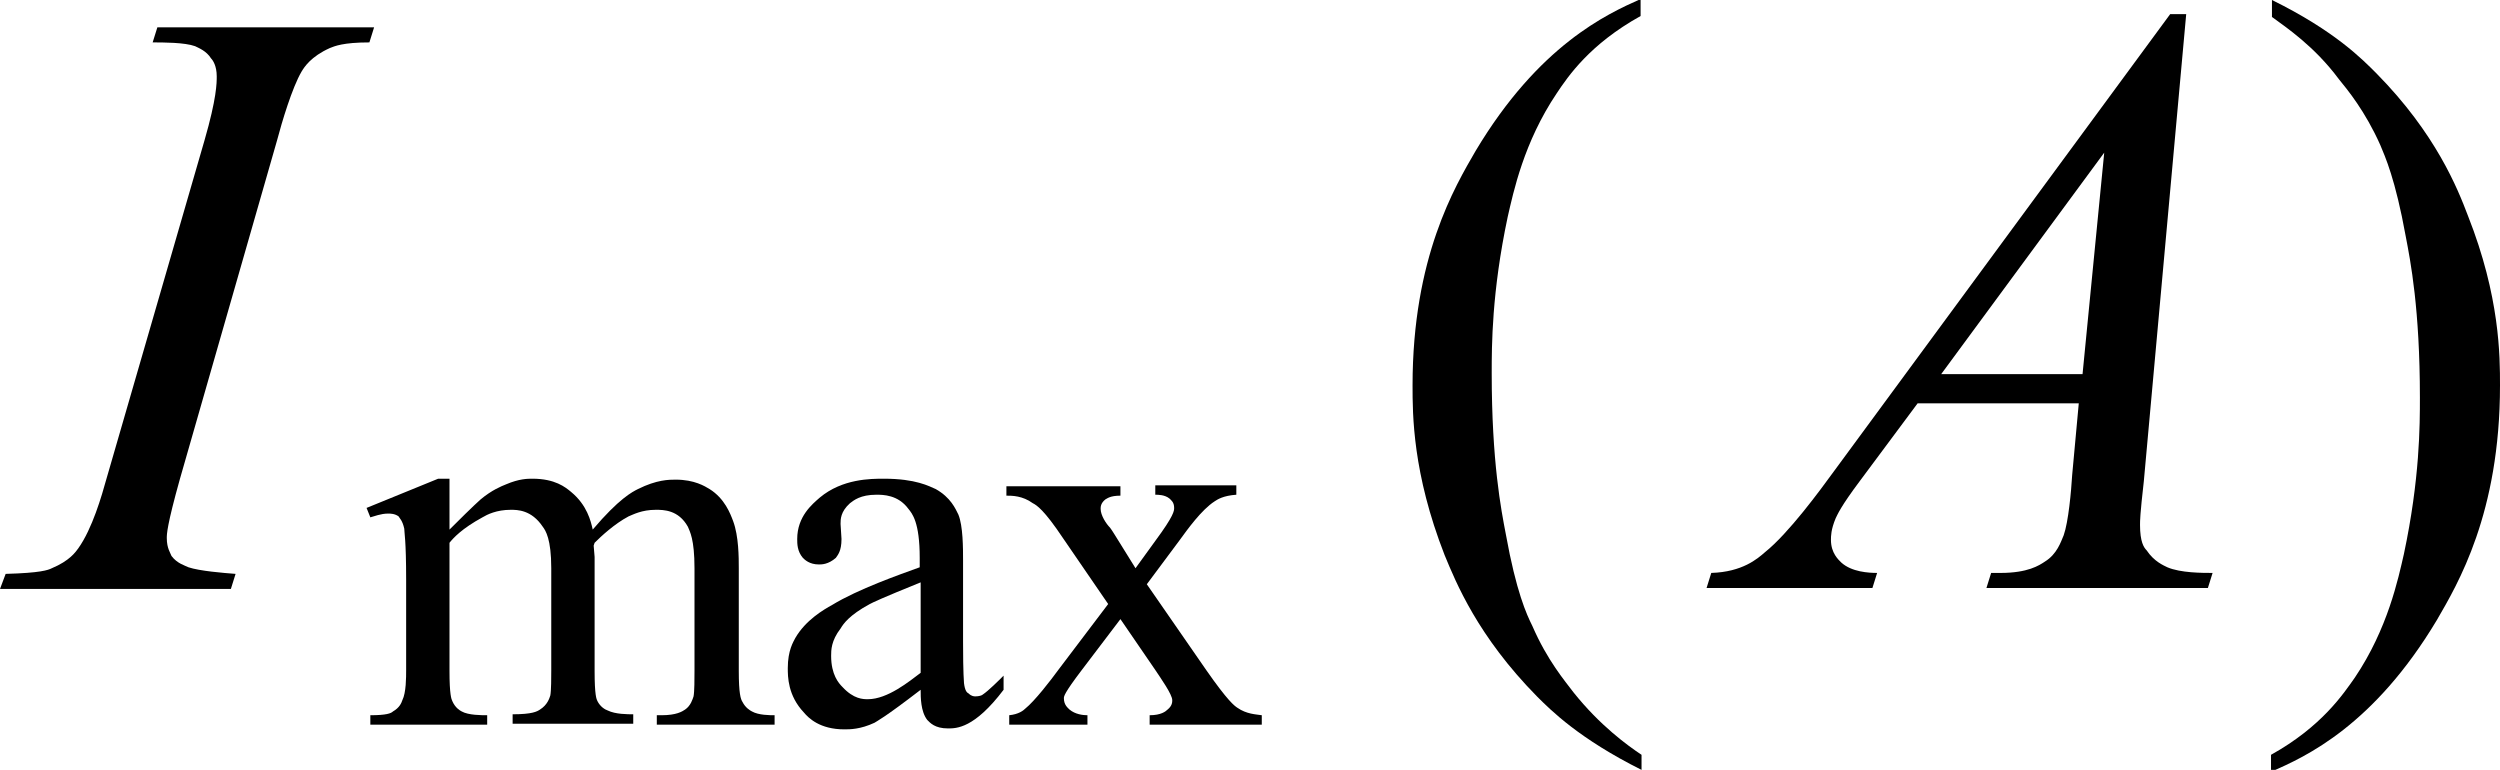
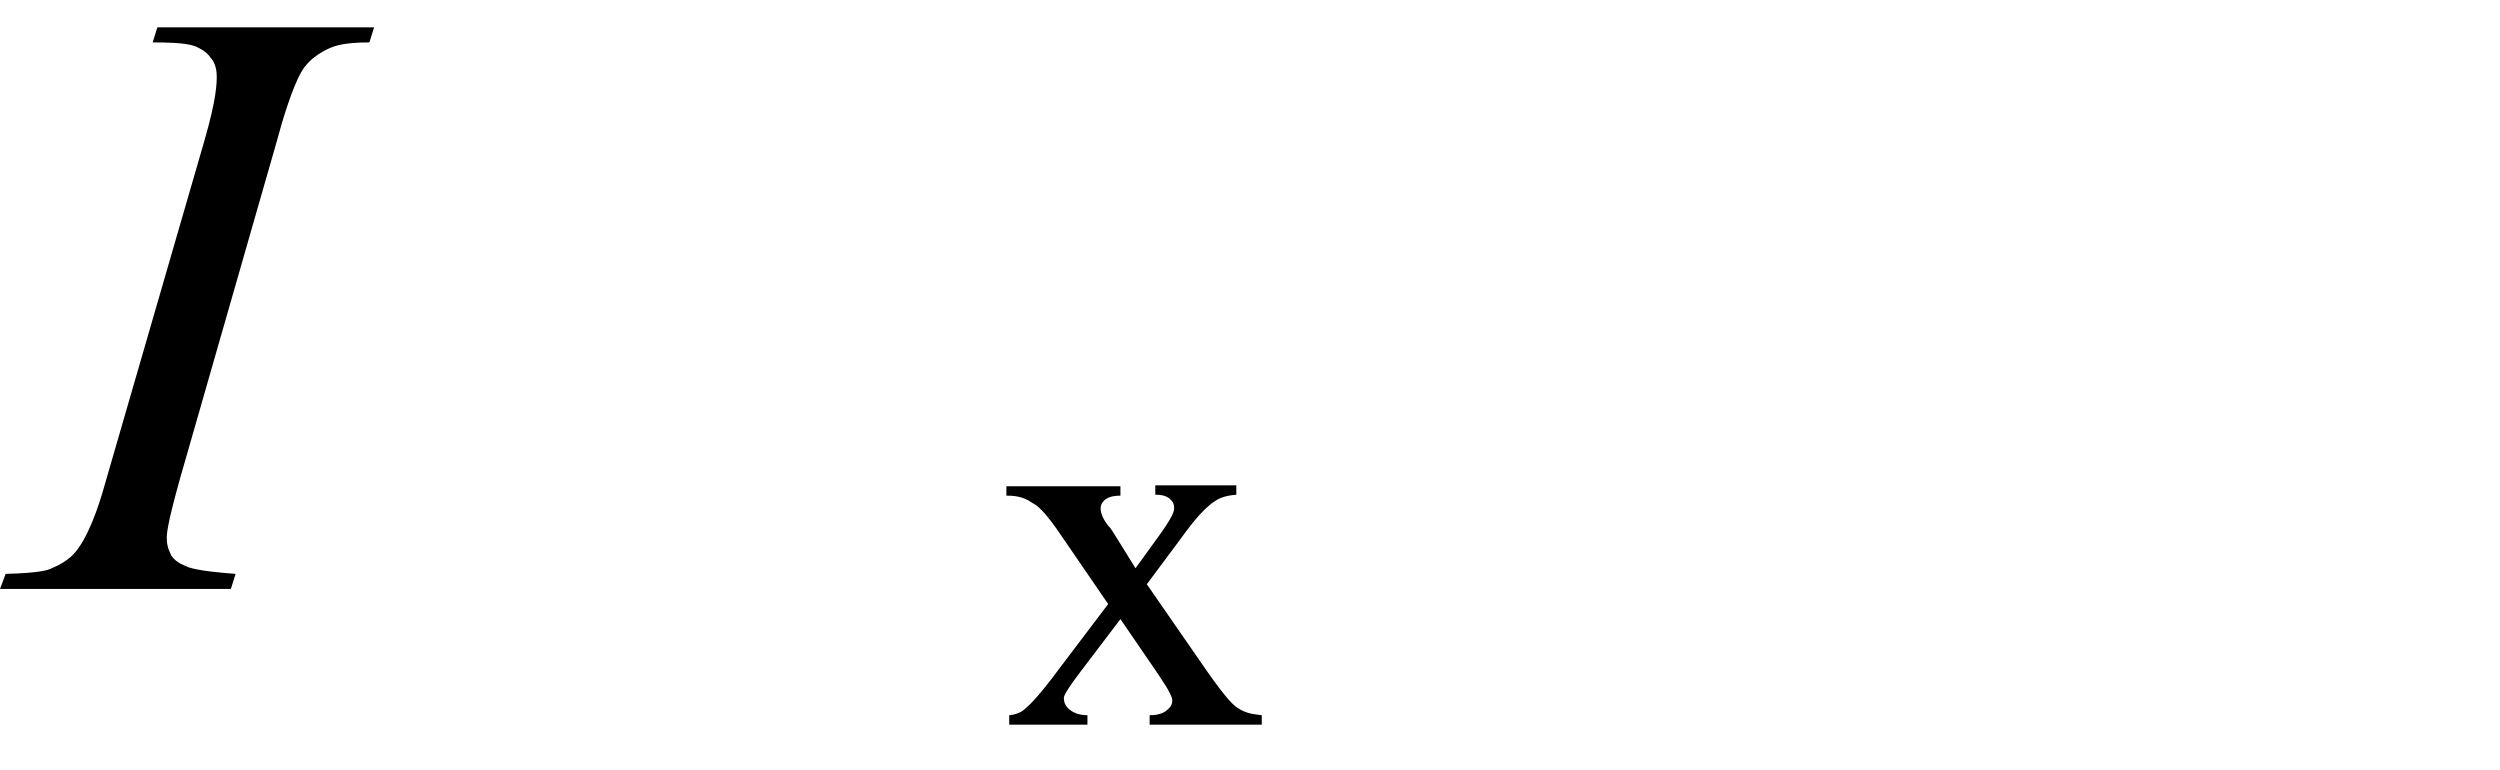
<svg xmlns="http://www.w3.org/2000/svg" version="1.1" id="レイヤー_1" x="0px" y="0px" viewBox="0 0 26.53 8.17" style="enable-background:new 0 0 26.53 8.17;" xml:space="preserve">
  <g>
    <path d="M2.5,6.09L2.45,6.25H0l0.06-0.16c0.37-0.01,0.45-0.04,0.49-0.06C0.74,5.95,0.8,5.86,0.83,5.82   c0.15-0.21,0.25-0.56,0.3-0.74l1.04-3.59C2.3,1.04,2.3,0.88,2.3,0.81c0-0.11-0.04-0.17-0.06-0.19C2.19,0.54,2.11,0.51,2.07,0.49   C1.96,0.45,1.73,0.45,1.62,0.45l0.05-0.16h2.3L3.92,0.45c-0.28,0-0.37,0.04-0.42,0.06c-0.2,0.09-0.27,0.2-0.3,0.25   C3.1,0.93,2.99,1.3,2.94,1.49L1.91,5.08c-0.14,0.5-0.14,0.59-0.14,0.63c0,0.11,0.04,0.16,0.05,0.19C1.88,5.98,1.96,6,2,6.02   C2.12,6.06,2.37,6.08,2.5,6.09z" />
-     <path d="M22.33,1.62L20.6,3.97h1.5L22.33,1.62z M23.2,0.15l-0.45,4.96c-0.04,0.35-0.04,0.42-0.04,0.46c0,0.18,0.04,0.24,0.07,0.27   C22.86,5.96,22.96,6,23,6.02c0.14,0.06,0.37,0.06,0.48,0.06l-0.05,0.16h-2.35l0.05-0.16h0.1c0.29,0,0.41-0.08,0.47-0.12   c0.13-0.08,0.17-0.21,0.2-0.28c0.05-0.14,0.08-0.47,0.09-0.64l0.07-0.76h-1.71l-0.61,0.82c-0.21,0.28-0.24,0.36-0.26,0.4   c-0.05,0.12-0.05,0.19-0.05,0.23c0,0.14,0.08,0.21,0.11,0.24c0.11,0.1,0.29,0.11,0.38,0.11l-0.05,0.16h-1.76l0.05-0.16   c0.33-0.01,0.49-0.15,0.57-0.22c0.25-0.2,0.58-0.65,0.74-0.87l3.56-4.84H23.2z" />
-     <path d="M4.77,5.62C5.05,5.34,5.08,5.32,5.1,5.3c0.12-0.1,0.22-0.14,0.27-0.16C5.51,5.08,5.6,5.08,5.65,5.08   c0.24,0,0.35,0.09,0.41,0.14c0.17,0.14,0.21,0.31,0.23,0.4c0.28-0.33,0.42-0.4,0.48-0.43c0.2-0.1,0.33-0.1,0.4-0.1   c0.2,0,0.31,0.07,0.36,0.1c0.16,0.1,0.22,0.26,0.25,0.34c0.06,0.16,0.06,0.39,0.06,0.5v1.09c0,0.24,0.02,0.3,0.04,0.33   c0.03,0.06,0.08,0.09,0.1,0.1c0.07,0.04,0.19,0.04,0.24,0.04v0.1H6.97v-0.1h0.05c0.16,0,0.22-0.04,0.25-0.06   c0.06-0.04,0.08-0.11,0.09-0.14c0.01-0.05,0.01-0.19,0.01-0.27V6.03c0-0.31-0.05-0.39-0.07-0.44C7.2,5.41,7.04,5.41,6.96,5.41   c-0.15,0-0.24,0.05-0.29,0.07C6.52,5.56,6.38,5.69,6.31,5.76L6.3,5.79l0.01,0.12v1.21c0,0.26,0.02,0.3,0.03,0.32   C6.37,7.5,6.42,7.53,6.45,7.54c0.08,0.04,0.21,0.04,0.27,0.04v0.1H5.44v-0.1c0.21,0,0.26-0.03,0.29-0.05   c0.08-0.05,0.1-0.12,0.11-0.15c0.01-0.05,0.01-0.2,0.01-0.27V6.03c0-0.31-0.06-0.4-0.09-0.44C5.64,5.41,5.49,5.41,5.42,5.41   c-0.15,0-0.25,0.05-0.3,0.08C4.9,5.61,4.81,5.71,4.77,5.76v1.36c0,0.25,0.02,0.3,0.03,0.32c0.03,0.07,0.08,0.1,0.1,0.11   c0.07,0.04,0.21,0.04,0.27,0.04v0.1H3.93v-0.1c0.17,0,0.22-0.02,0.24-0.04c0.07-0.04,0.09-0.09,0.1-0.12   c0.04-0.08,0.04-0.24,0.04-0.32V6.15c0-0.42-0.02-0.5-0.02-0.54C4.27,5.52,4.24,5.5,4.23,5.48C4.19,5.45,4.14,5.45,4.12,5.45   c-0.08,0-0.15,0.03-0.19,0.04l-0.04-0.1l0.76-0.31h0.12V5.62z" />
-     <path d="M9.77,7.14V6.18c-0.42,0.17-0.5,0.21-0.54,0.23C9.01,6.53,8.95,6.62,8.92,6.67C8.82,6.8,8.82,6.9,8.82,6.96   c0,0.2,0.08,0.29,0.12,0.33c0.12,0.13,0.22,0.13,0.27,0.13C9.42,7.42,9.65,7.23,9.77,7.14z M9.77,7.32   c-0.39,0.3-0.46,0.33-0.49,0.35C9.13,7.74,9.02,7.74,8.96,7.74c-0.26,0-0.38-0.12-0.43-0.18C8.36,7.38,8.36,7.18,8.36,7.09   c0-0.19,0.06-0.28,0.08-0.32c0.11-0.19,0.3-0.3,0.39-0.35c0.28-0.17,0.71-0.32,0.93-0.4v-0.1c0-0.38-0.08-0.47-0.12-0.52   C9.53,5.25,9.37,5.25,9.3,5.25c-0.17,0-0.24,0.06-0.28,0.09c-0.1,0.09-0.1,0.17-0.1,0.22l0.01,0.16c0,0.13-0.04,0.17-0.06,0.2   C8.79,5.99,8.72,5.99,8.69,5.99c-0.1,0-0.15-0.05-0.17-0.07c-0.06-0.07-0.06-0.15-0.06-0.2c0-0.24,0.16-0.37,0.24-0.44   c0.24-0.2,0.54-0.2,0.68-0.2c0.34,0,0.48,0.08,0.55,0.11c0.16,0.09,0.21,0.21,0.24,0.27c0.05,0.12,0.05,0.36,0.05,0.49v0.86   c0,0.36,0.01,0.42,0.01,0.44c0.01,0.08,0.03,0.1,0.05,0.11c0.03,0.03,0.06,0.03,0.07,0.03c0.04,0,0.07-0.01,0.08-0.02   c0.06-0.04,0.17-0.15,0.22-0.2v0.15c-0.31,0.41-0.5,0.41-0.59,0.41c-0.14,0-0.19-0.06-0.22-0.09C9.77,7.55,9.77,7.4,9.77,7.32z" />
    <path d="M10.7,5.16h1.19v0.1c-0.11,0-0.14,0.03-0.16,0.04c-0.05,0.04-0.05,0.08-0.05,0.1c0,0.07,0.06,0.16,0.1,0.2   c0.03,0.04,0.07,0.11,0.09,0.14l0.18,0.29l0.21-0.29c0.2-0.27,0.2-0.32,0.2-0.35c0-0.06-0.03-0.08-0.05-0.1   c-0.05-0.04-0.12-0.04-0.15-0.04v-0.1h0.86v0.1c-0.14,0.01-0.2,0.05-0.23,0.07c-0.14,0.09-0.29,0.3-0.37,0.41L12.17,6.2l0.63,0.91   c0.23,0.33,0.3,0.38,0.33,0.4c0.1,0.07,0.2,0.07,0.26,0.08v0.1h-1.19v-0.1c0.12,0,0.17-0.04,0.19-0.06   c0.05-0.04,0.05-0.08,0.05-0.1c0-0.06-0.12-0.23-0.18-0.32l-0.37-0.54l-0.41,0.54c-0.19,0.25-0.19,0.28-0.19,0.3   c0,0.07,0.04,0.1,0.06,0.12c0.06,0.05,0.14,0.06,0.19,0.06v0.1h-0.83v-0.1c0.1-0.01,0.15-0.05,0.17-0.07   c0.1-0.08,0.27-0.3,0.35-0.41l0.53-0.7l-0.48-0.7c-0.2-0.3-0.28-0.35-0.32-0.37c-0.11-0.08-0.22-0.08-0.28-0.08V5.16z" />
-     <path d="M17.42,8.01v0.16c-0.66-0.33-0.96-0.63-1.11-0.78c-0.63-0.64-0.86-1.21-0.98-1.5c-0.34-0.87-0.34-1.49-0.34-1.8   c0-1.36,0.45-2.11,0.67-2.49c0.67-1.12,1.39-1.45,1.75-1.61v0.18c-0.54,0.3-0.77,0.64-0.89,0.82c-0.35,0.52-0.46,1.05-0.52,1.31   c-0.17,0.8-0.17,1.37-0.17,1.66c0,0.94,0.1,1.45,0.15,1.71c0.11,0.61,0.22,0.85,0.28,0.97c0.16,0.37,0.35,0.59,0.44,0.71   C16.98,7.7,17.27,7.91,17.42,8.01z" />
-     <path d="M24.11,0.18V0c0.67,0.33,0.96,0.63,1.11,0.78c0.63,0.64,0.86,1.22,0.97,1.51c0.34,0.86,0.34,1.49,0.34,1.8   c0,1.36-0.45,2.11-0.67,2.49c-0.67,1.12-1.39,1.45-1.76,1.61V8.01c0.54-0.3,0.77-0.65,0.89-0.82c0.35-0.52,0.46-1.05,0.52-1.31   c0.17-0.8,0.17-1.37,0.17-1.66c0-0.94-0.1-1.45-0.15-1.71c-0.11-0.61-0.22-0.85-0.27-0.97c-0.16-0.36-0.35-0.59-0.44-0.7   C24.56,0.49,24.26,0.29,24.11,0.18z" />
  </g>
</svg>